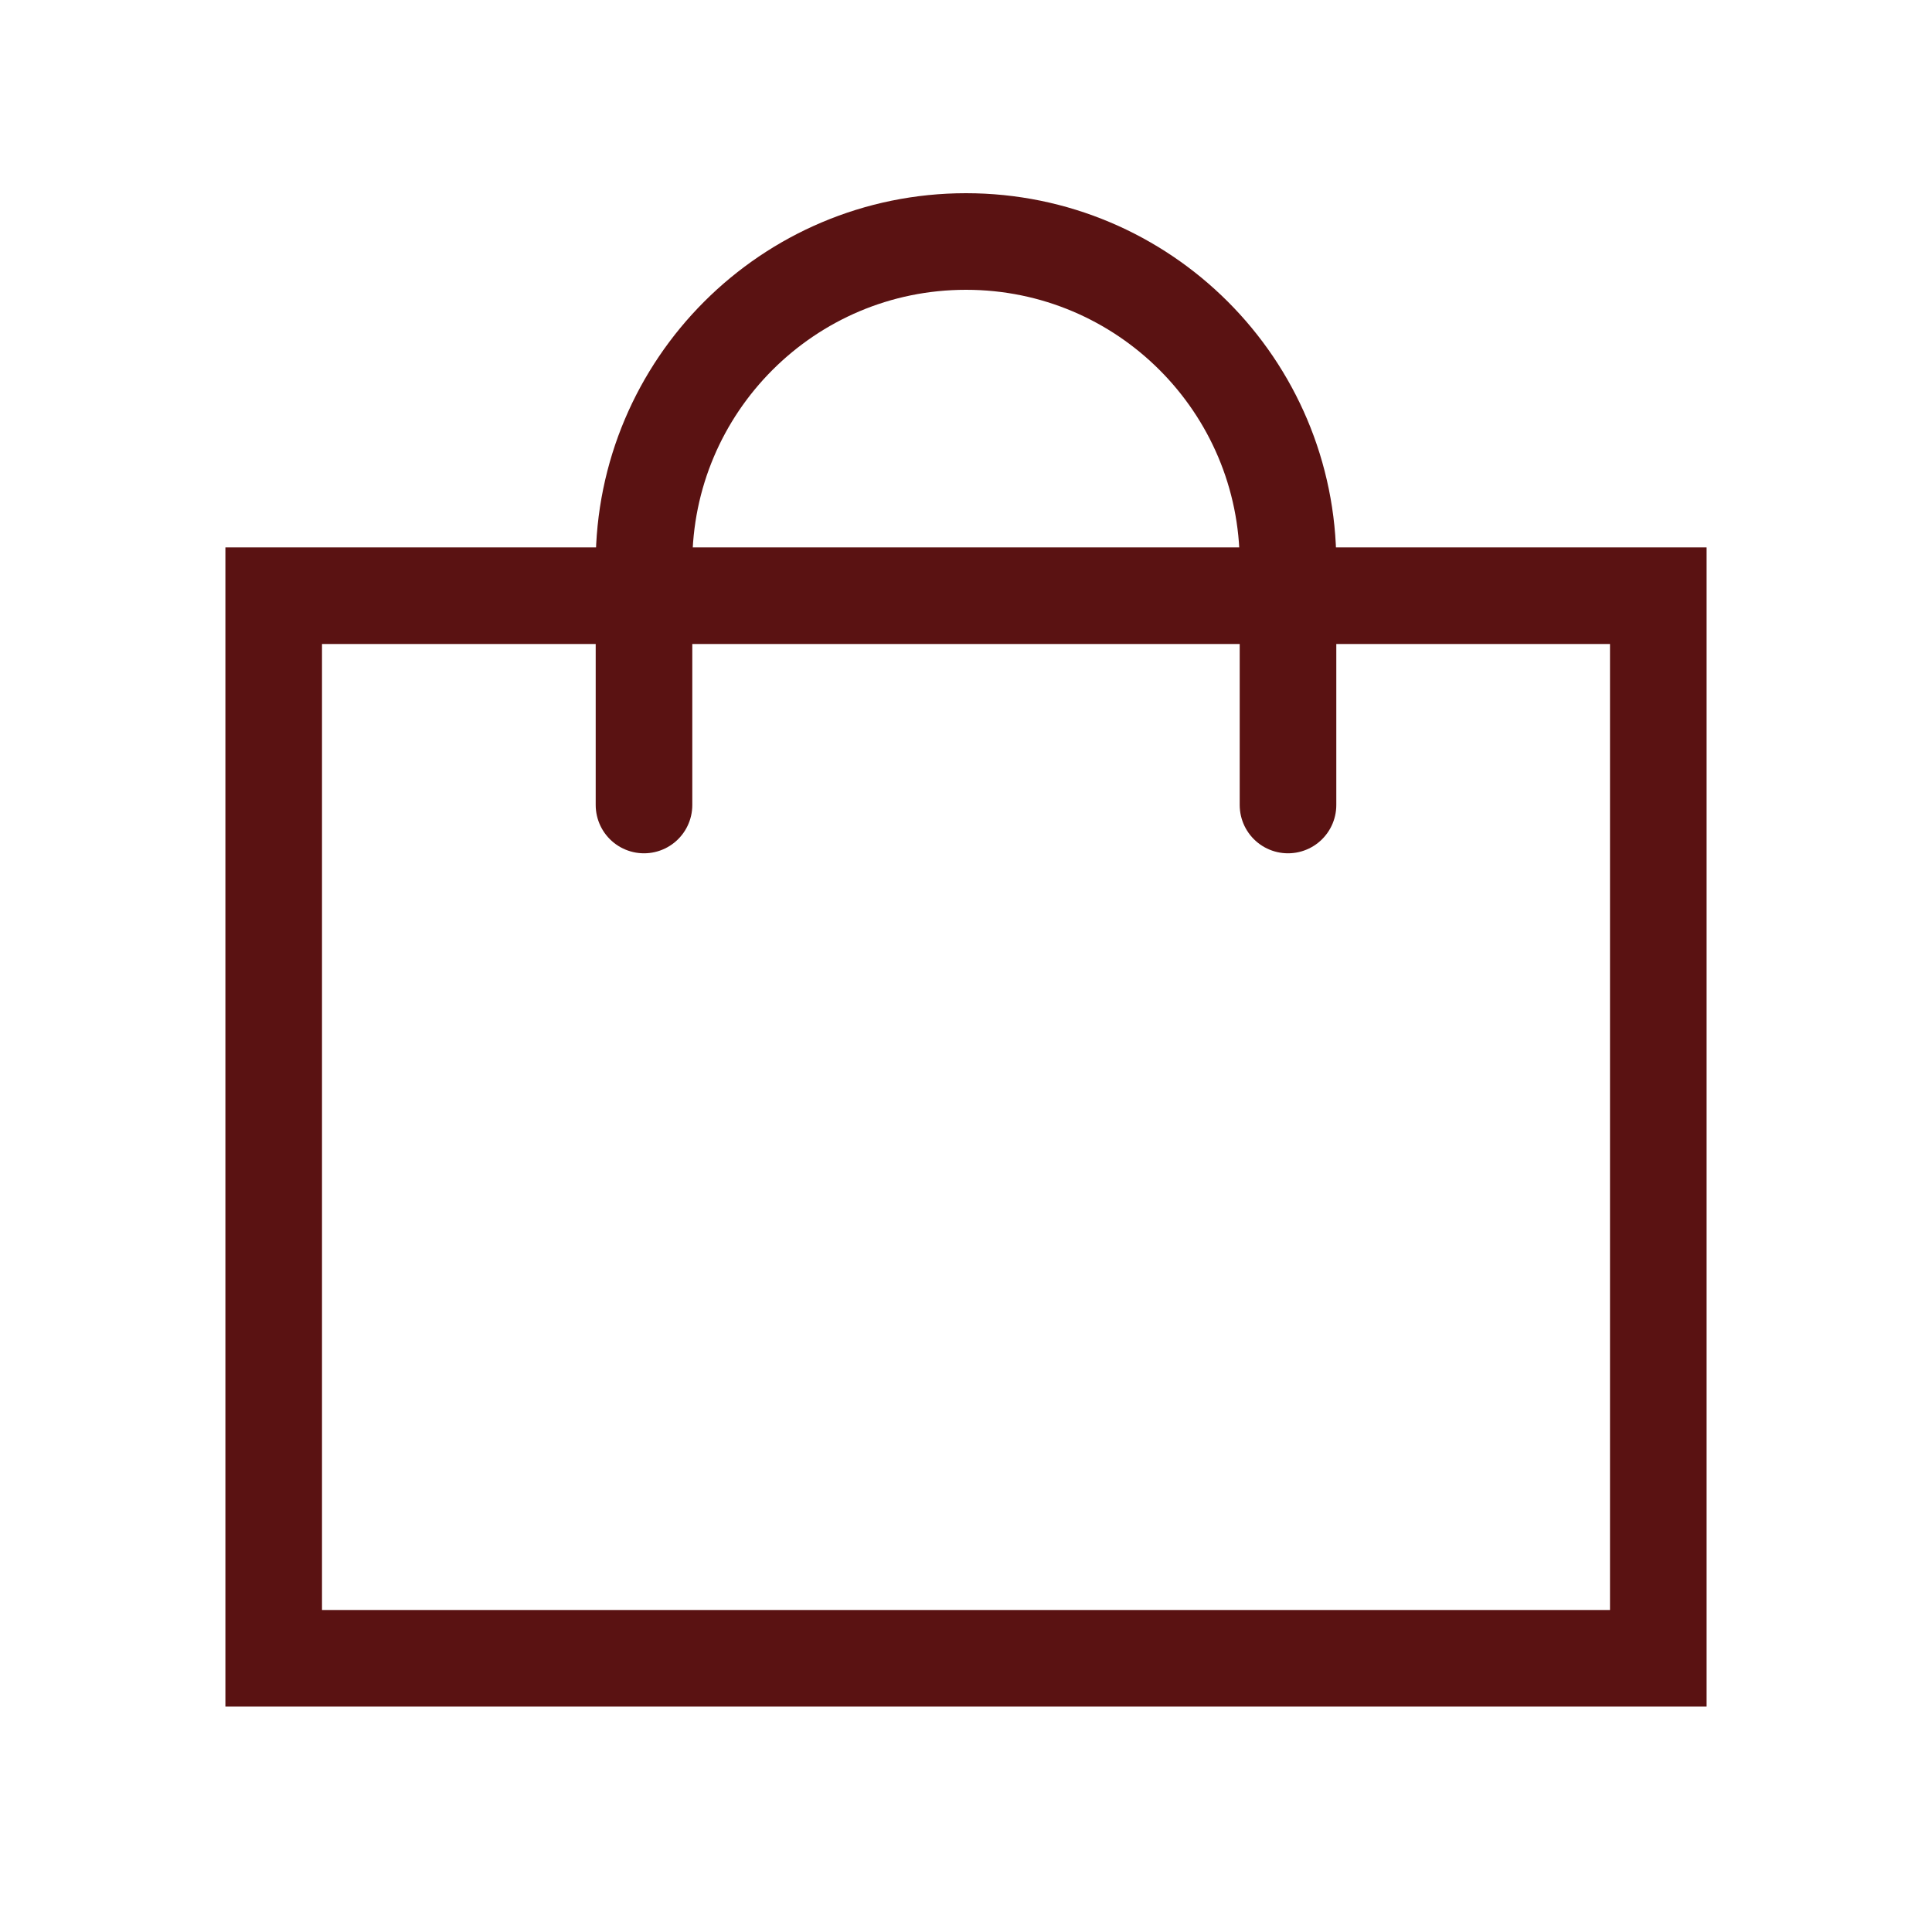
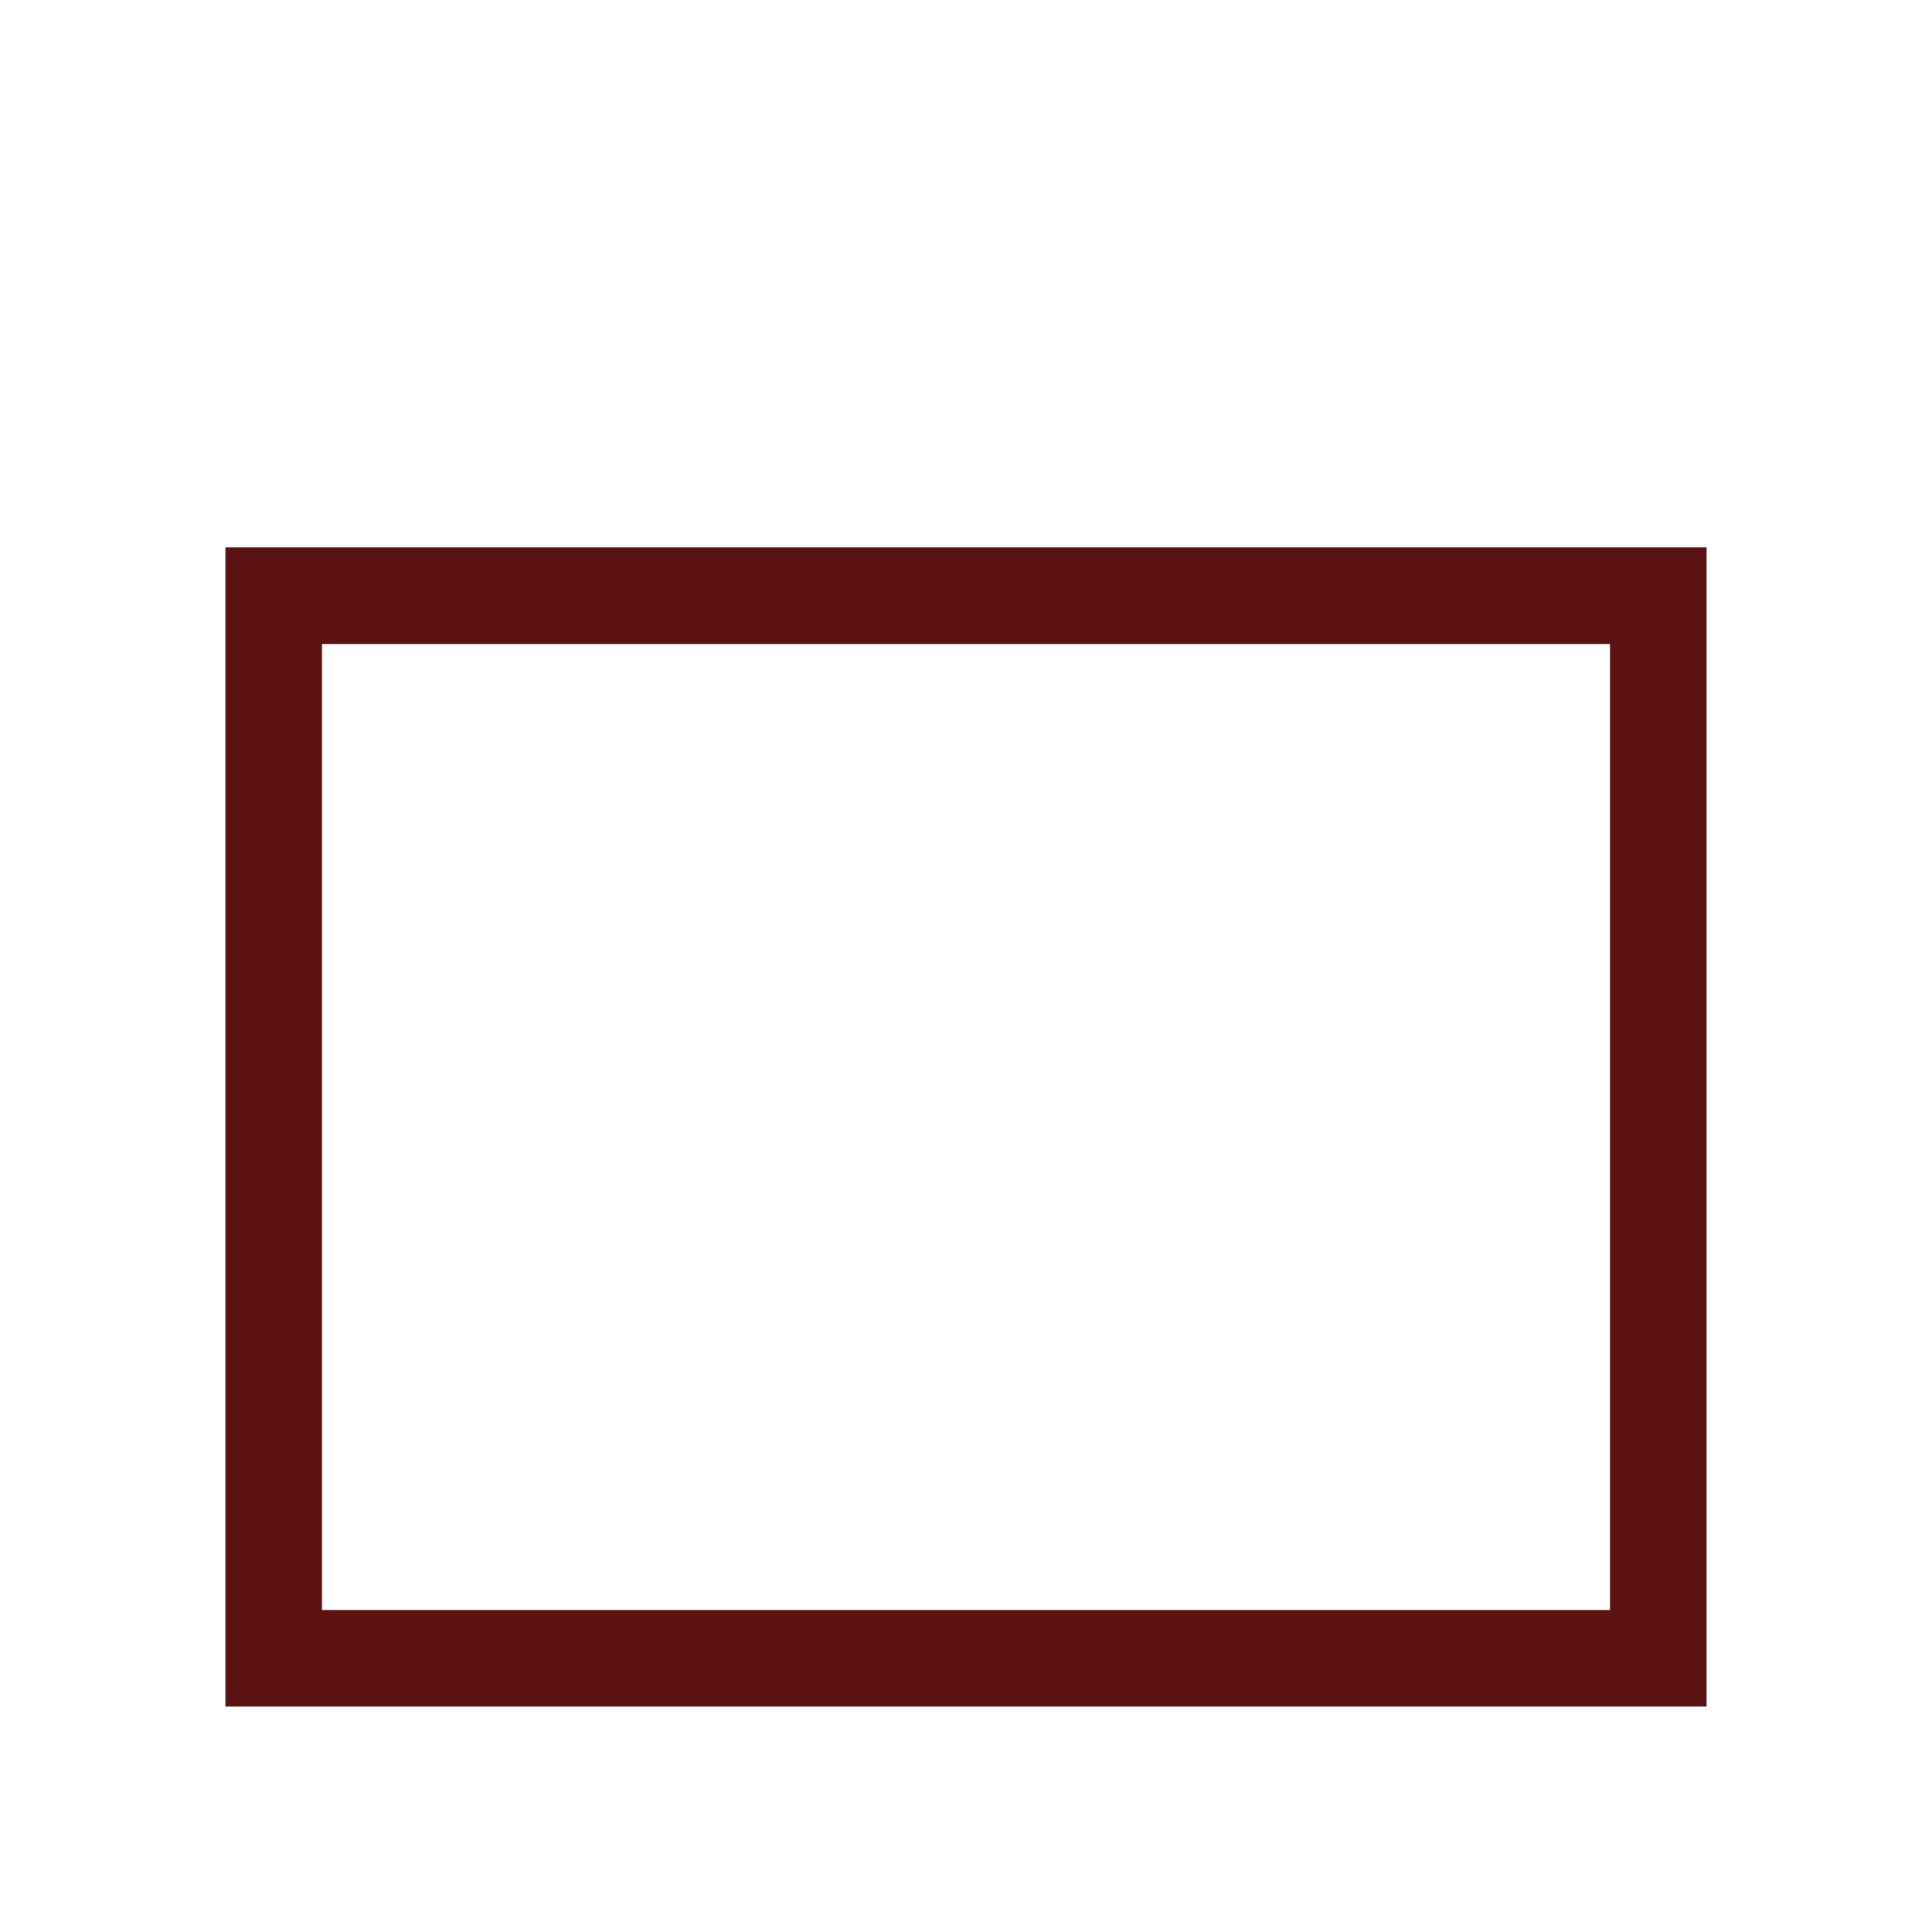
<svg xmlns="http://www.w3.org/2000/svg" width="24" height="24" viewBox="0 0 24 24" fill="none">
  <path d="M4 7.4H3.4V8V20V20.6H4H20H20.6V20V8V7.4H20H4Z" stroke="#5A1212" stroke-width="1.2" />
-   <path d="M8 10V7C8 4.791 9.791 3 12 3V3C14.209 3 16 4.791 16 7V10" stroke="#5A1212" stroke-width="1.2" stroke-linecap="round" />
</svg>